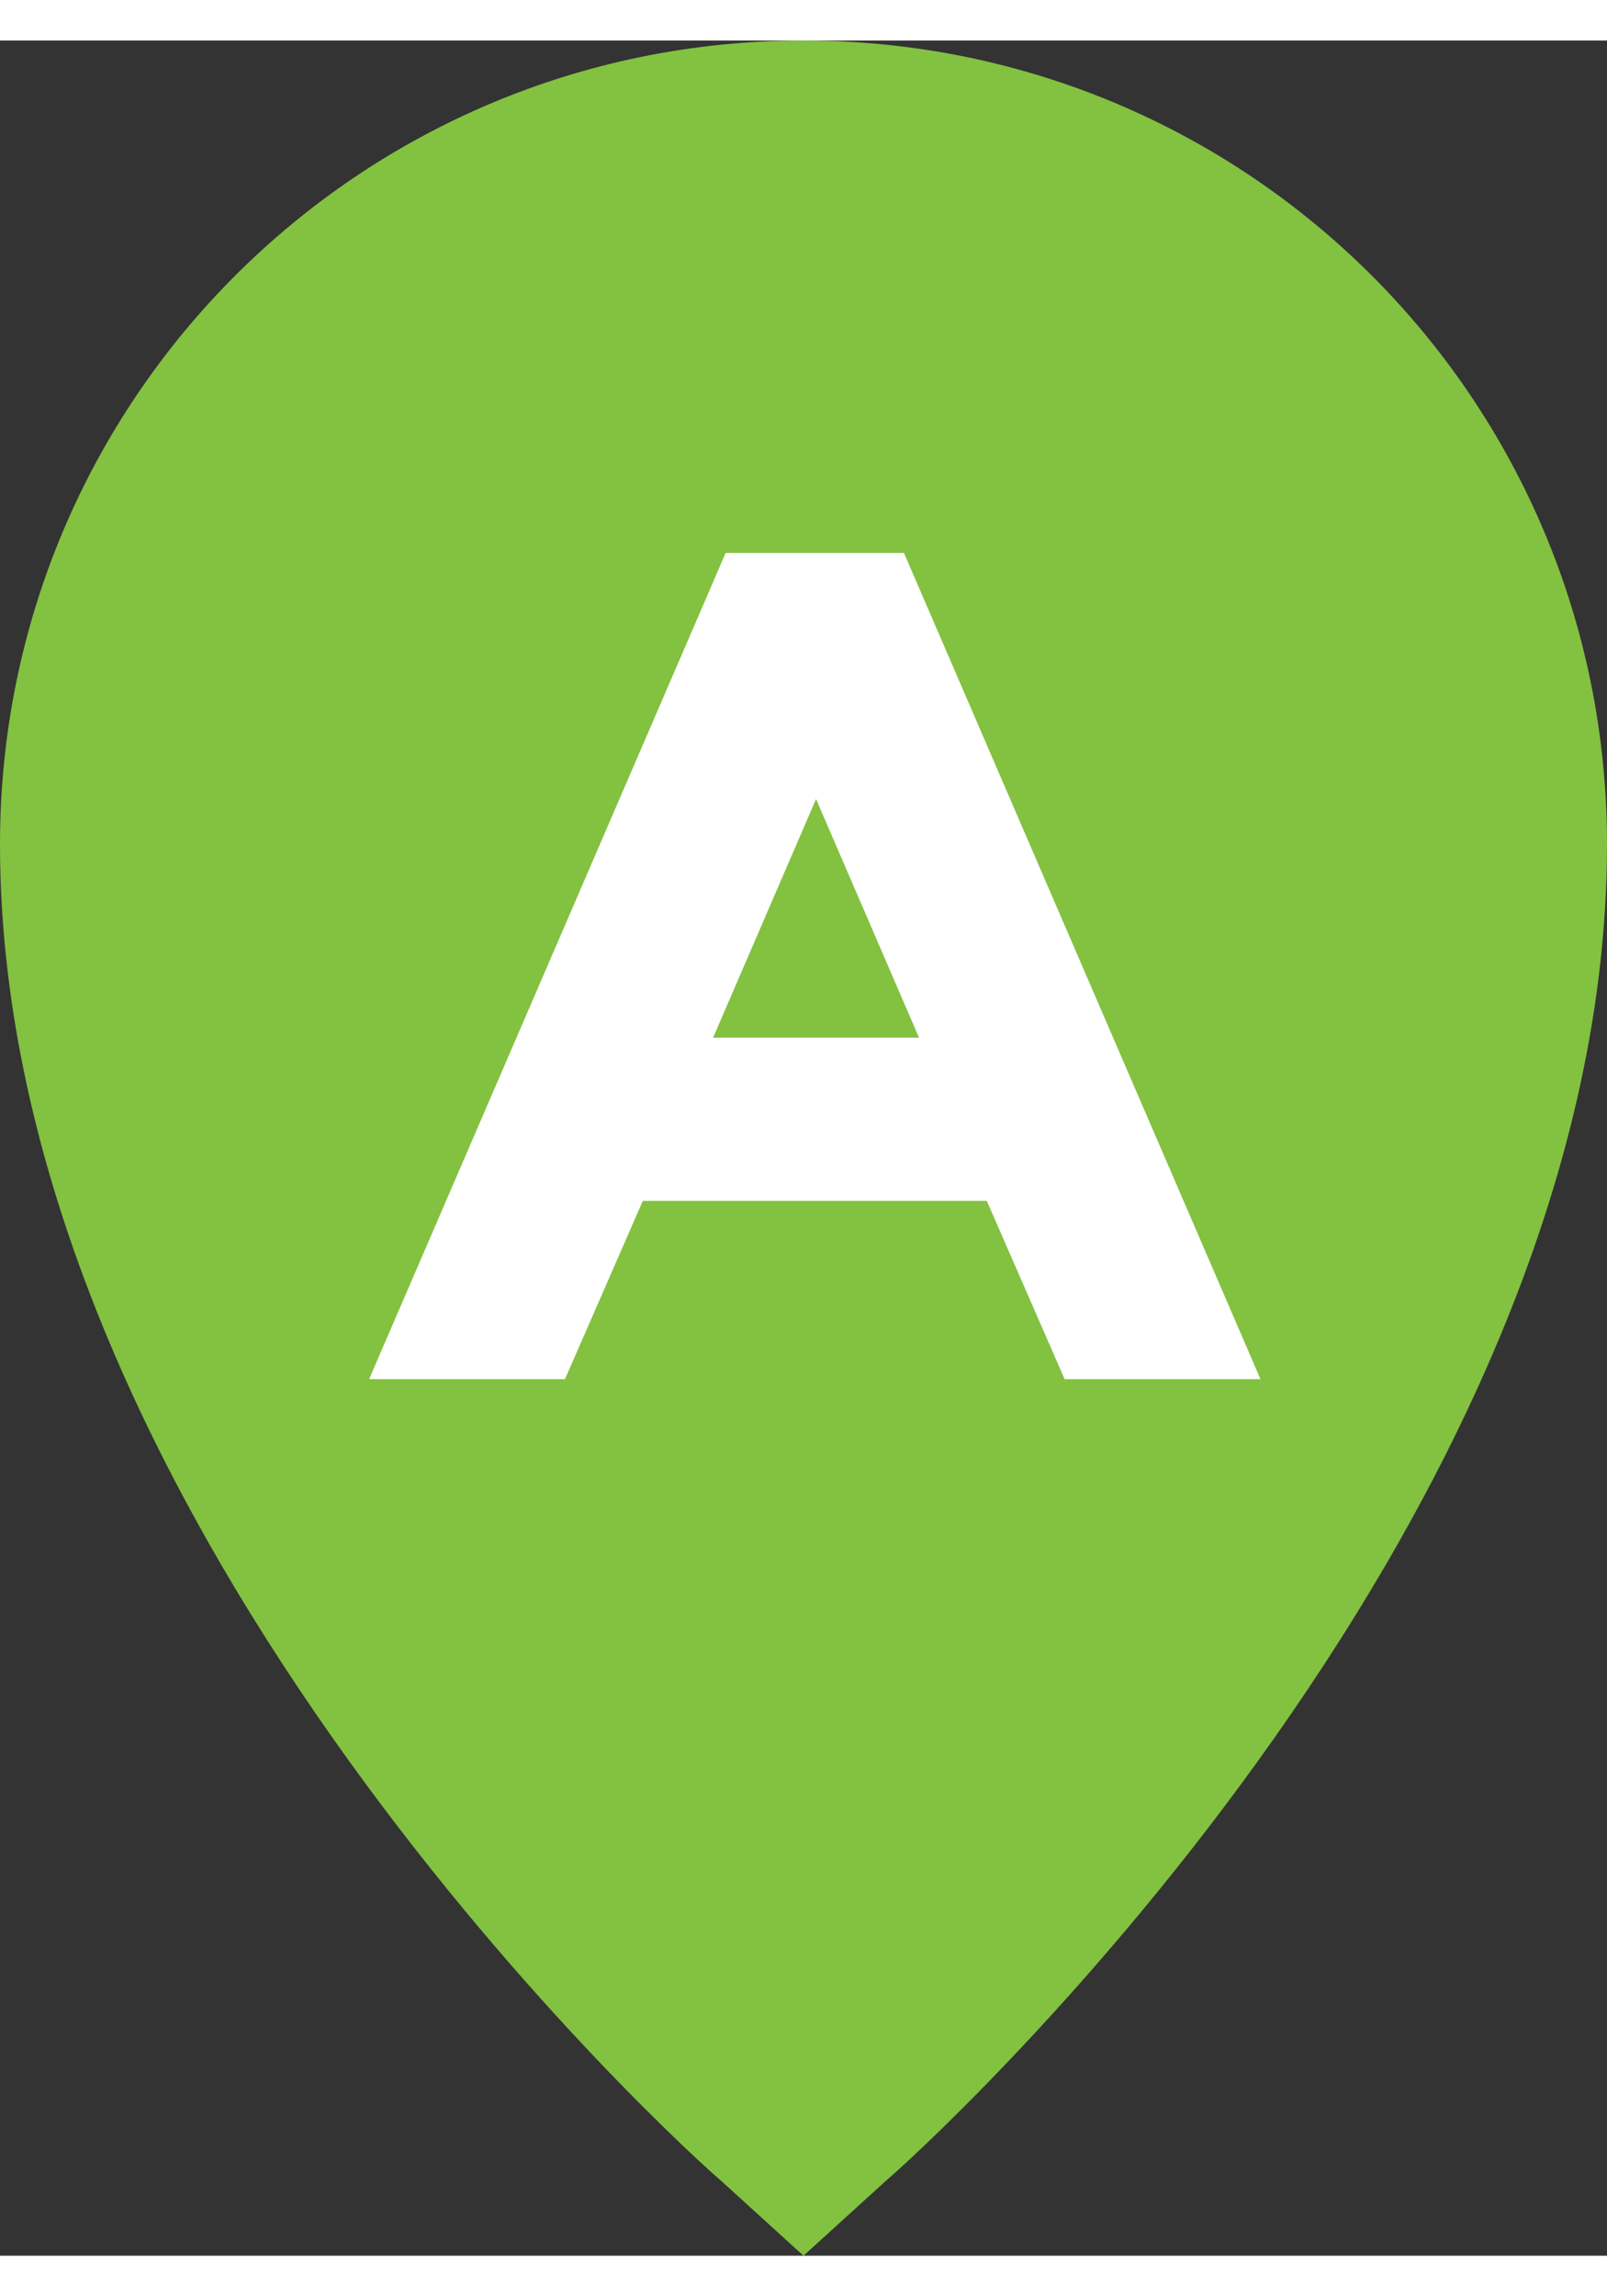
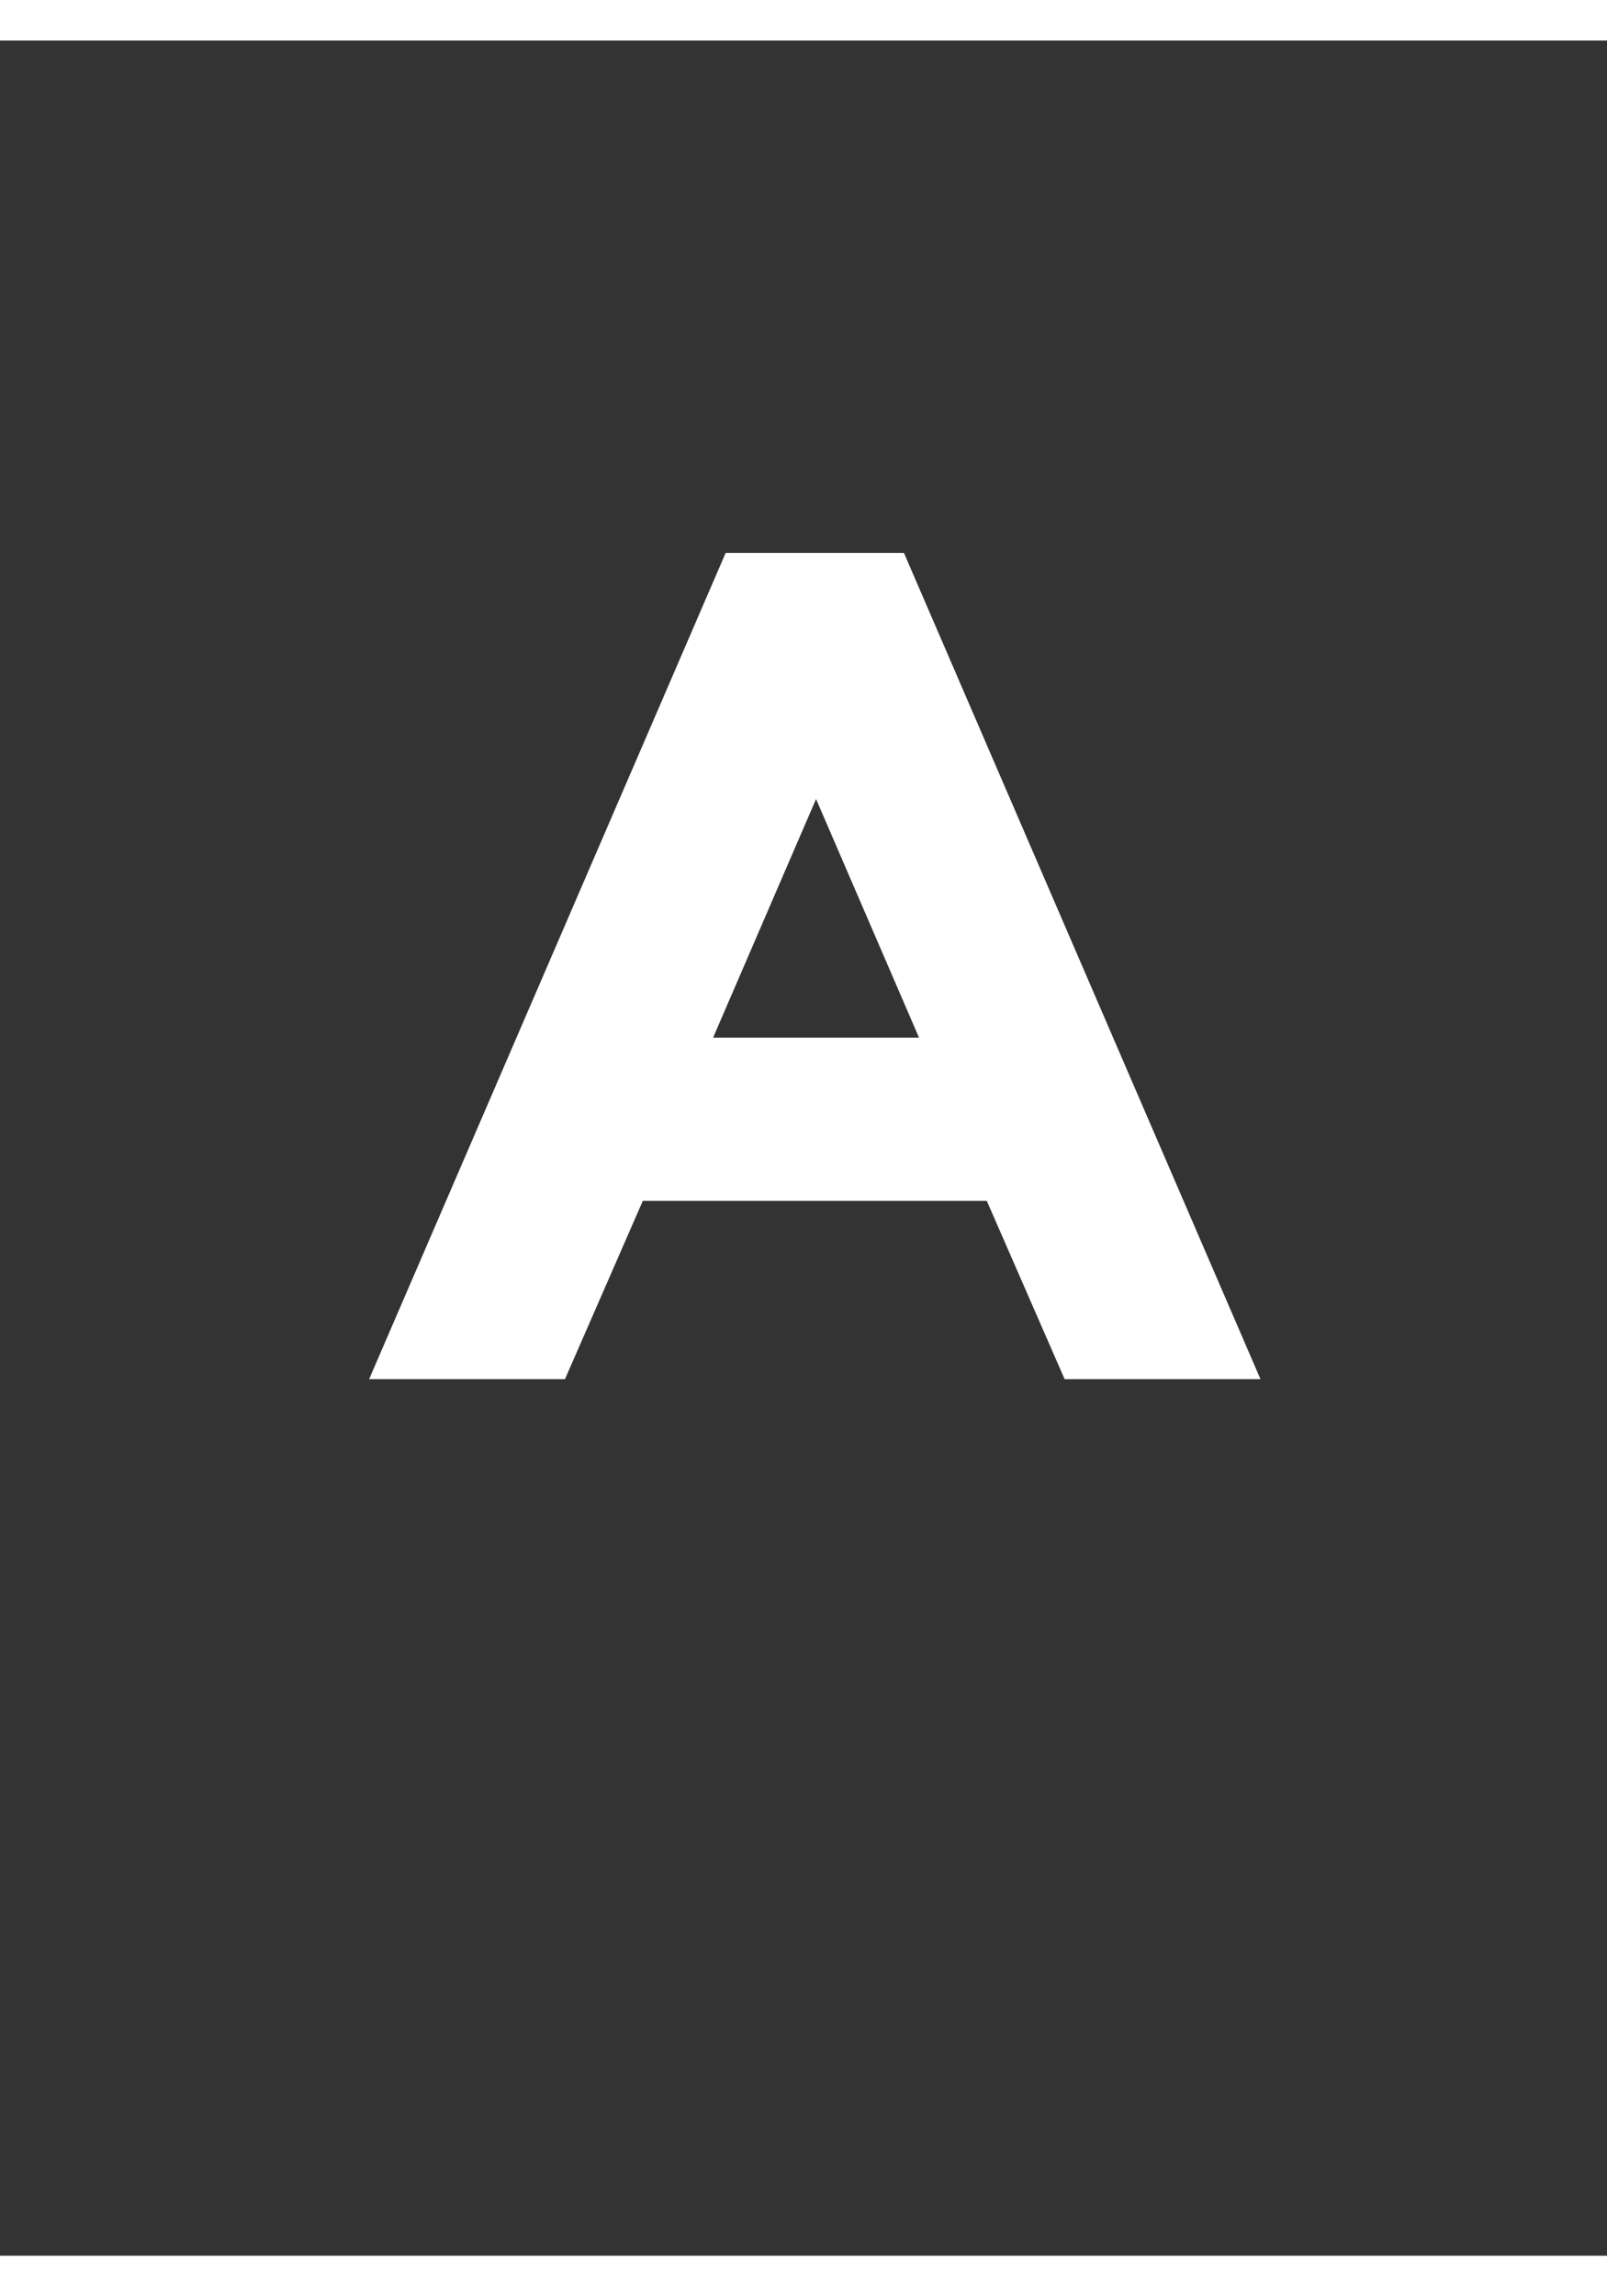
<svg xmlns="http://www.w3.org/2000/svg" version="1.1" id="Layer_1" x="0px" y="0px" viewBox="0 0 64 88.2" style="enable-background:new 0 0 64 88.2;" xml:space="preserve" width="28px" height="40px">
  <rect x="0" y="0" width="64" height="88.2" fill="#333333" stroke="none" />
  <style type="text/css">
	.st0{fill:#83C141;}
	.st1{enable-background:new    ;}
	.st2{fill:#FFFFFF;}
</style>
  <title>access</title>
-   <path class="st0" d="M28.7,85.2C27.5,84.2,0,59.4,0,32C0,14.3,14.3,0,32,0s32,14.3,32,32c0,27.4-27.5,52.2-28.7,53.2l-3.3,3  L28.7,85.2z" />
  <g class="st1">
    <path class="st2" d="M42.4,53.3l-3.1-7.1H25.6l-3.1,7.1h-7.8l14.2-32.9H36l14.2,32.9H42.4z M32.5,30.2l-4.1,9.5h8.2L32.5,30.2z" />
  </g>
</svg>